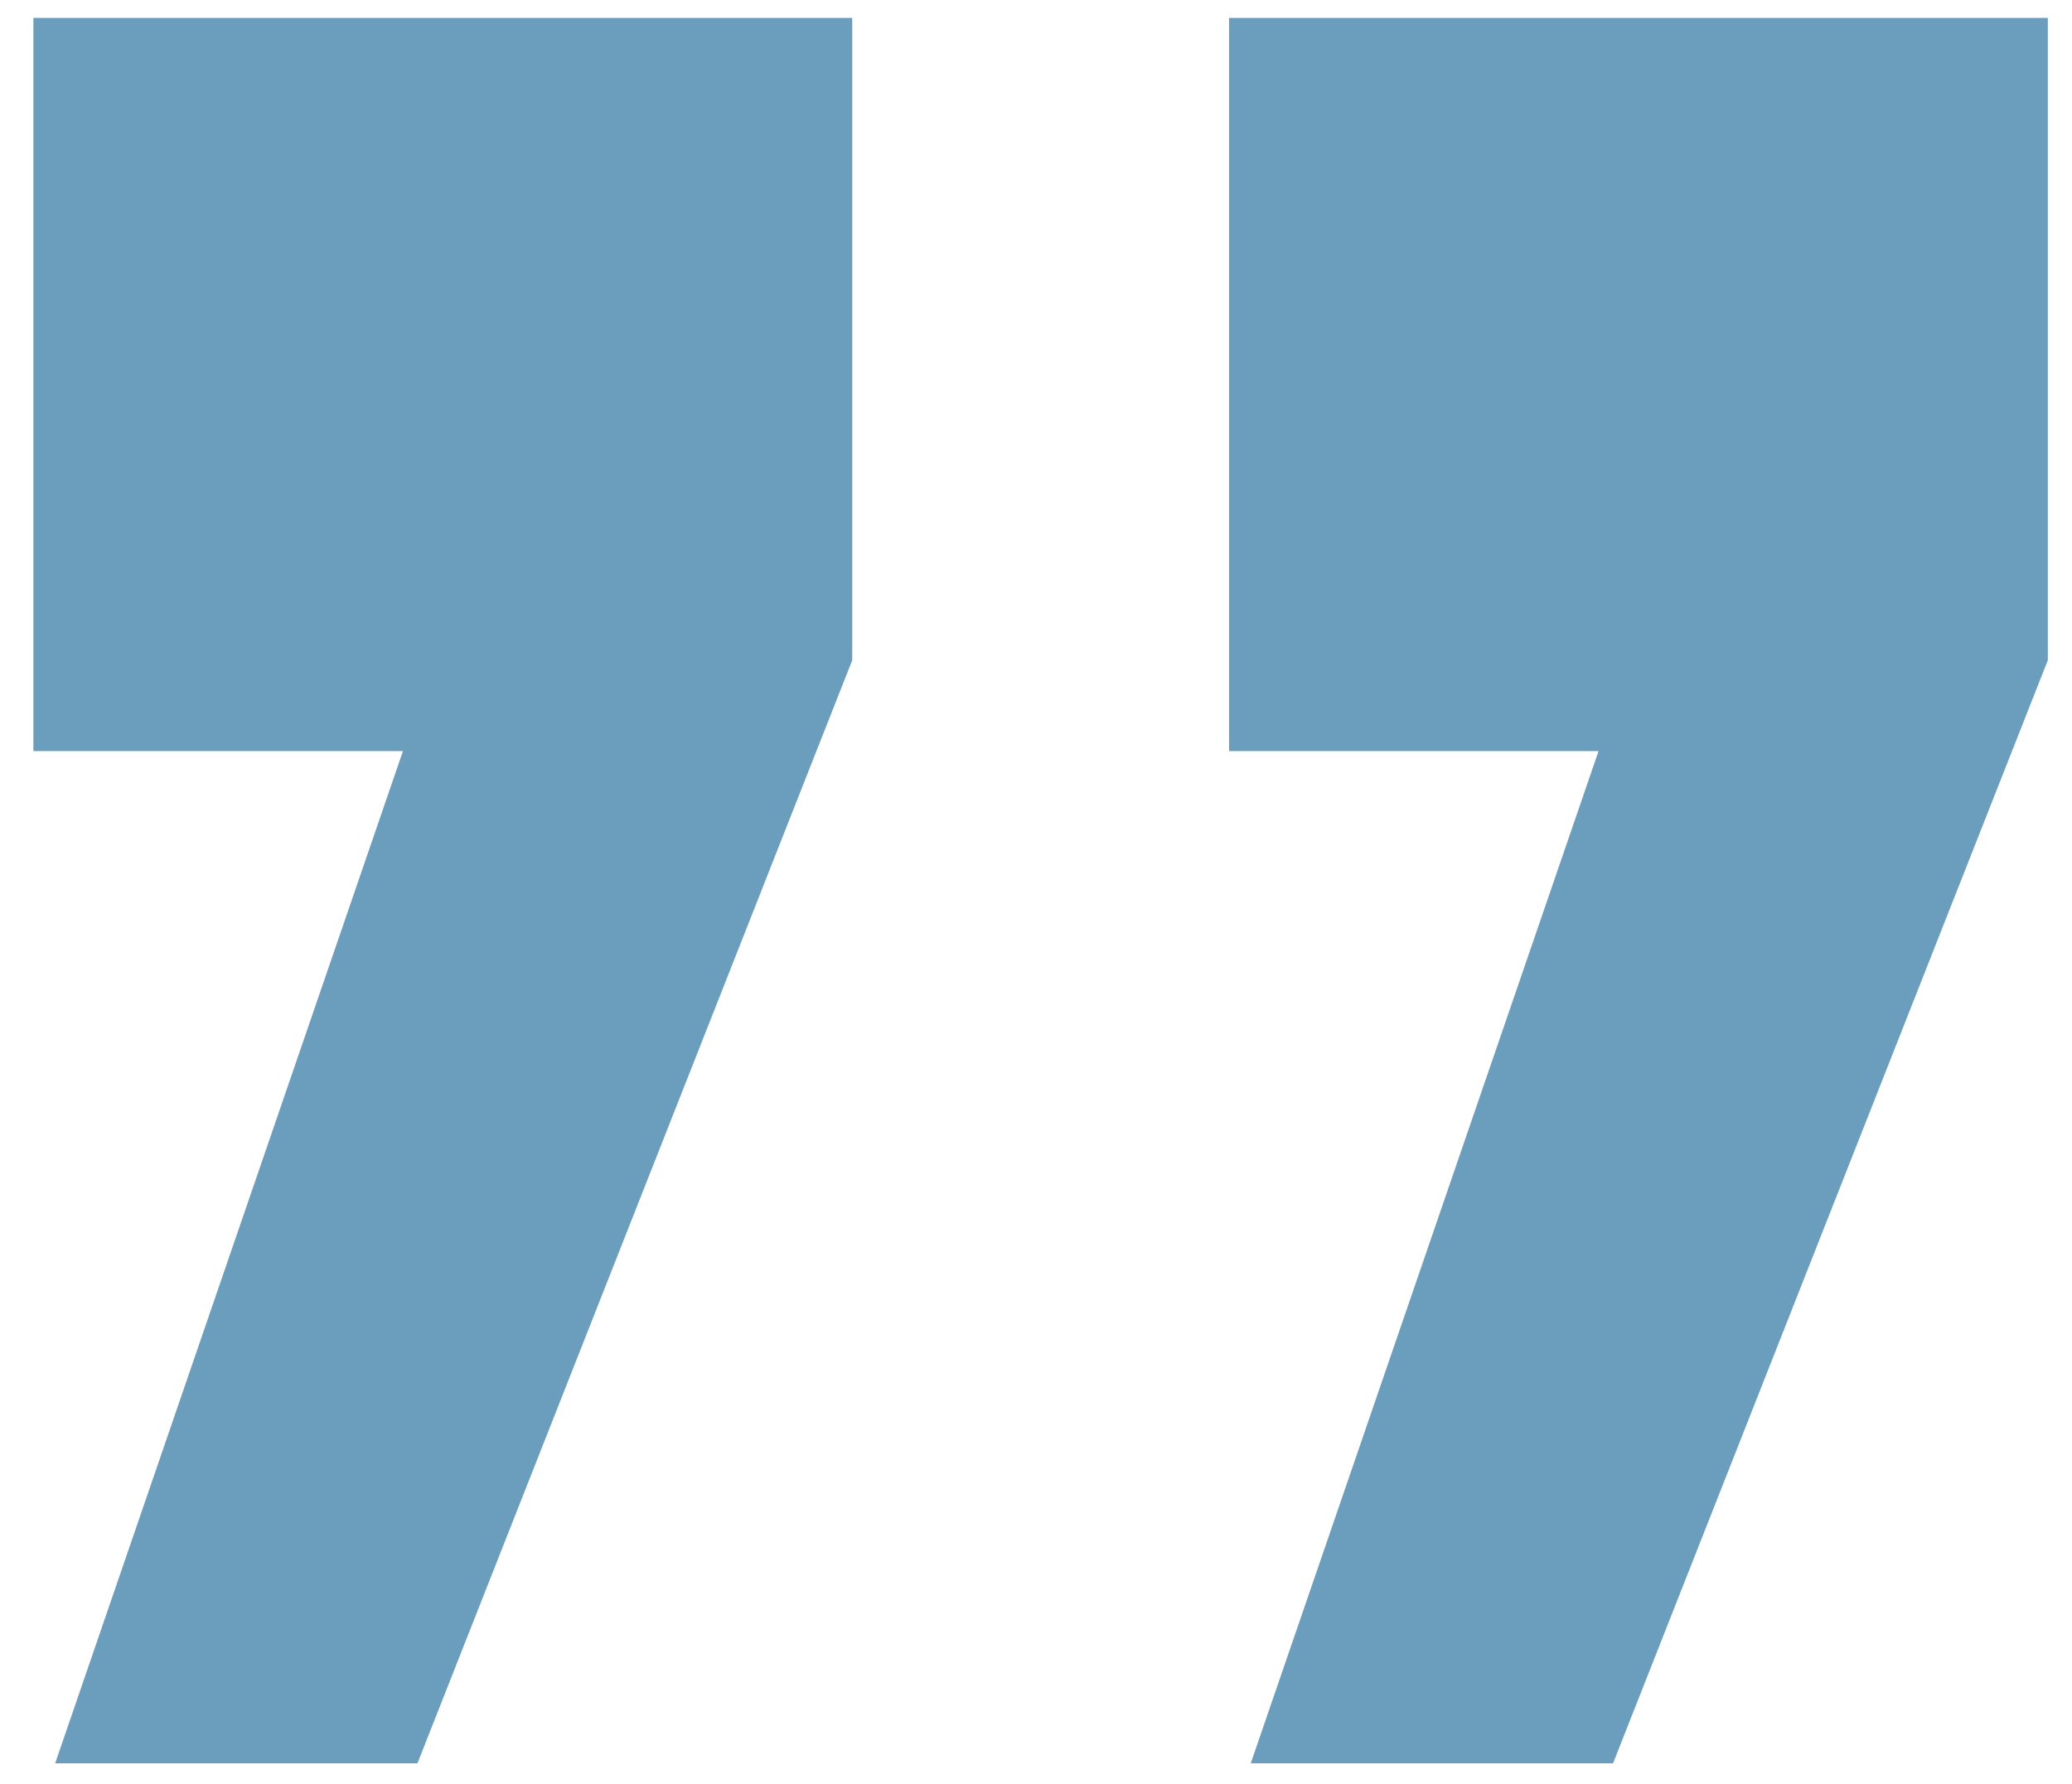
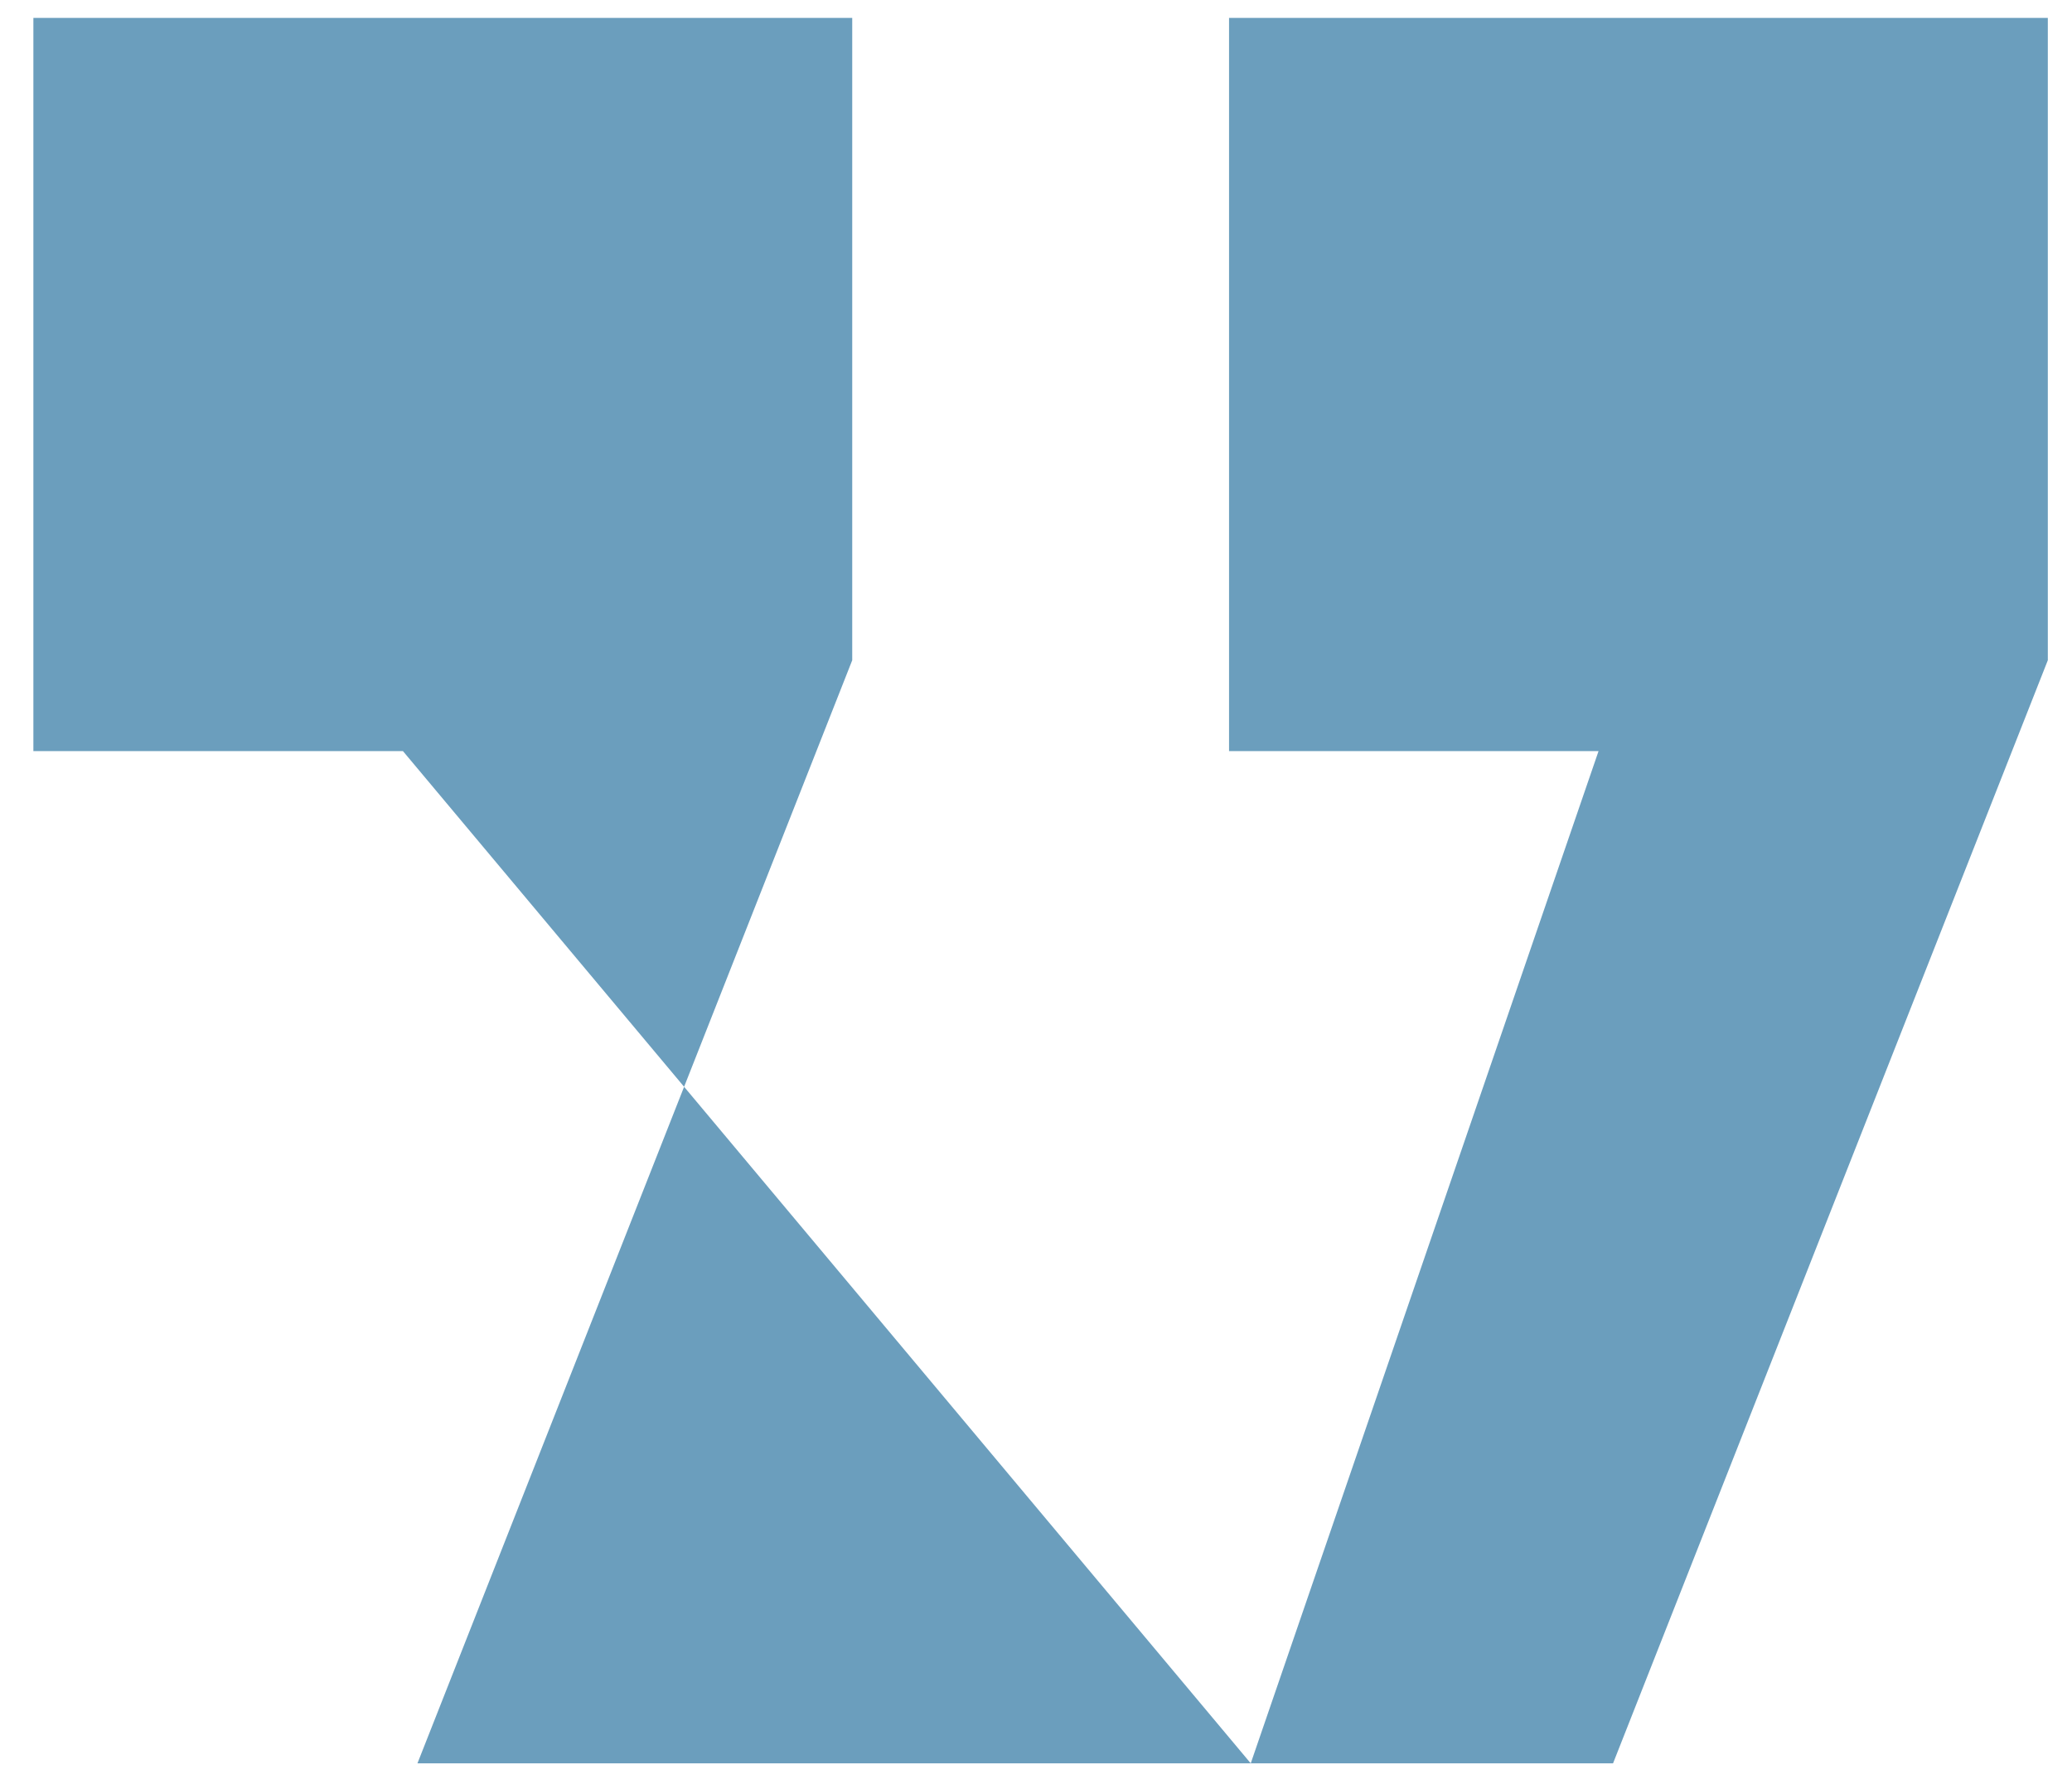
<svg xmlns="http://www.w3.org/2000/svg" width="36" height="31" viewBox="0 0 36 31" fill="none">
-   <path d="M21.731 30.644L27.774 13.053H21.354V0.311H35.58V11.474L28.026 30.644H21.731ZM0.958 30.644L7.001 13.053H0.58V0.311H14.807V11.474L7.253 30.644H0.958Z" fill="#6B9EBD" />
+   <path d="M21.731 30.644L27.774 13.053H21.354V0.311H35.58V11.474L28.026 30.644H21.731ZL7.001 13.053H0.58V0.311H14.807V11.474L7.253 30.644H0.958Z" fill="#6B9EBD" />
</svg>